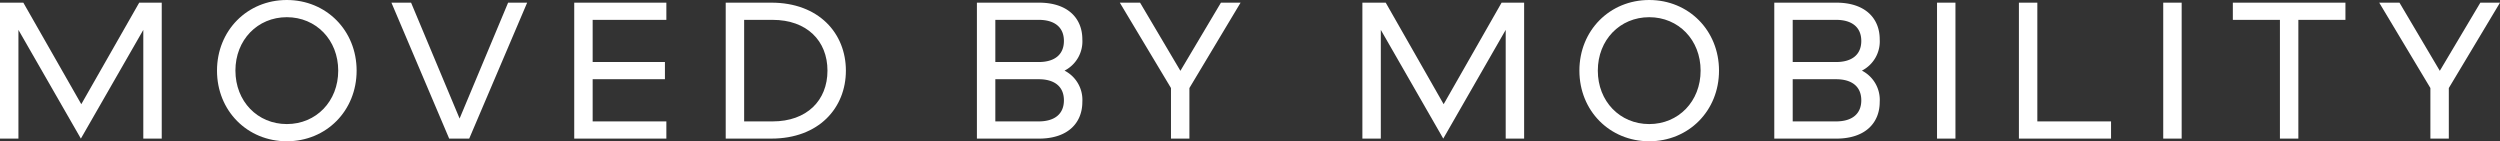
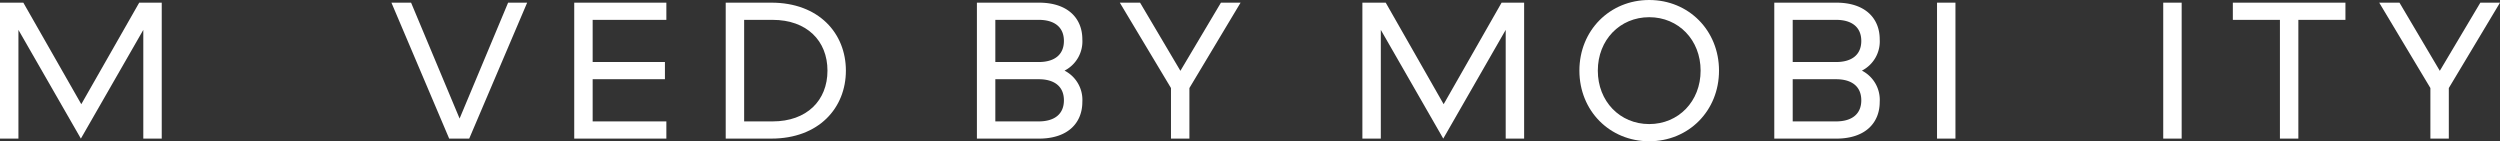
<svg xmlns="http://www.w3.org/2000/svg" id="Group_67" data-name="Group 67" width="685.829" height="38.752" viewBox="0 0 685.829 38.752">
  <rect x="0" y="0" width="685.829" height="38.752" fill="#333333" stroke="none" />
  <defs>
    <clipPath id="clip-path">
      <rect id="Rectangle_34" data-name="Rectangle 34" width="685.829" height="38.752" fill="#fff" />
    </clipPath>
  </defs>
  <path id="Path_105" data-name="Path 105" d="M38.191.758,22.3,28.614,6.4.758H0V38.049H5.056V8.228L22.185,38.049,39.313,8.228V38.049H44.37V.758Z" transform="translate(0 -0.028)" fill="#fff" />
  <g id="Group_66" data-name="Group 66" transform="translate(0 0)">
    <g id="Group_65" data-name="Group 65" clip-path="url(#clip-path)">
-       <path id="Path_106" data-name="Path 106" d="M100.08,19.376c0,11.007-8.312,19.377-19.152,19.377S61.777,30.383,61.777,19.376,70.089,0,80.928,0,100.08,8.368,100.08,19.376m-33.249,0c0,8.424,6.065,14.659,14.1,14.659s14.1-6.235,14.1-14.659S88.959,4.717,80.928,4.717s-14.1,6.235-14.1,14.659" transform="translate(-2.247 0)" fill="#fff" />
      <path id="Path_107" data-name="Path 107" d="M130.135,32.546,143.444.758h5.224L132.774,38.05h-5.5L111.433.758h5.391Z" transform="translate(-4.053 -0.028)" fill="#fff" />
      <path id="Path_108" data-name="Path 108" d="M168.531,5.476V17.045h19.826v4.718H168.531V33.332H188.75v4.717H163.476V.758H188.75V5.476Z" transform="translate(-5.946 -0.028)" fill="#fff" />
      <path id="Path_109" data-name="Path 109" d="M219.128.758c13.029,0,20.442,8.424,20.442,18.646s-7.413,18.645-20.442,18.645H206.6V.758Zm.336,4.718h-7.806V33.332h7.806c9.38,0,15.052-5.729,15.052-13.928S228.844,5.476,219.465,5.476" transform="translate(-7.515 -0.028)" fill="#fff" />
      <path id="Path_110" data-name="Path 110" d="M307.036,28c0,5.56-3.763,10.053-11.907,10.053H278.112V.758H295.13c8.144,0,11.907,4.492,11.907,10.053a9.007,9.007,0,0,1-4.885,8.593A9.008,9.008,0,0,1,307.036,28M295.075,17.044c4.267,0,6.907-1.966,6.907-5.785s-2.64-5.785-6.907-5.785H283.167V17.044Zm0,16.287c4.267,0,6.907-1.966,6.907-5.785s-2.64-5.785-6.907-5.785H283.167V33.331Z" transform="translate(-10.116 -0.028)" fill="#fff" />
      <path id="Path_111" data-name="Path 111" d="M346.537.758h5.391l-14.04,23.419V38.049h-5.055V24.177L318.793.758h5.56l11.064,18.7Z" transform="translate(-11.596 -0.028)" fill="#fff" />
      <path id="Path_112" data-name="Path 112" d="M410.039,38.049,392.909,8.227V38.049h-5.055V.758h6.4l15.893,27.856L426.045.758h6.179V38.049h-5.055V8.227Z" transform="translate(-14.108 -0.028)" fill="#fff" />
      <path id="Path_113" data-name="Path 113" d="M487.935,19.376c0,11.007-8.312,19.377-19.152,19.377s-19.151-8.369-19.151-19.377S457.944,0,468.783,0s19.152,8.369,19.152,19.377m-33.249,0c0,8.424,6.065,14.659,14.1,14.659s14.1-6.235,14.1-14.659-6.066-14.659-14.1-14.659-14.1,6.235-14.1,14.659" transform="translate(-16.355 0)" fill="#fff" />
      <path id="Path_114" data-name="Path 114" d="M534.038,28c0,5.56-3.763,10.053-11.906,10.053H505.114V.758h17.018c8.143,0,11.906,4.492,11.906,10.053a9.006,9.006,0,0,1-4.886,8.593A9.007,9.007,0,0,1,534.038,28M522.076,17.044c4.268,0,6.908-1.966,6.908-5.785s-2.64-5.785-6.908-5.785H510.169V17.044Zm0,16.287c4.268,0,6.908-1.966,6.908-5.785s-2.64-5.785-6.908-5.785H510.169V33.331Z" transform="translate(-18.373 -0.028)" fill="#fff" />
      <rect id="Rectangle_32" data-name="Rectangle 32" width="5.055" height="37.291" transform="translate(531.388 0.73)" fill="#fff" />
-       <path id="Path_115" data-name="Path 115" d="M579.814,33.332h20.219V38.05H574.758V.758h5.055Z" transform="translate(-20.907 -0.028)" fill="#fff" />
      <rect id="Rectangle_33" data-name="Rectangle 33" width="5.055" height="37.291" transform="translate(593.444 0.73)" fill="#fff" />
      <path id="Path_116" data-name="Path 116" d="M666.55.758V5.476H653.633V38.049h-5.055V5.476H635.661V.758Z" transform="translate(-23.122 -0.028)" fill="#fff" />
      <path id="Path_117" data-name="Path 117" d="M705.075.758h5.391l-14.04,23.419V38.049h-5.055V24.177L677.331.758h5.56l11.064,18.7Z" transform="translate(-24.638 -0.028)" fill="#fff" />
    </g>
  </g>
</svg>